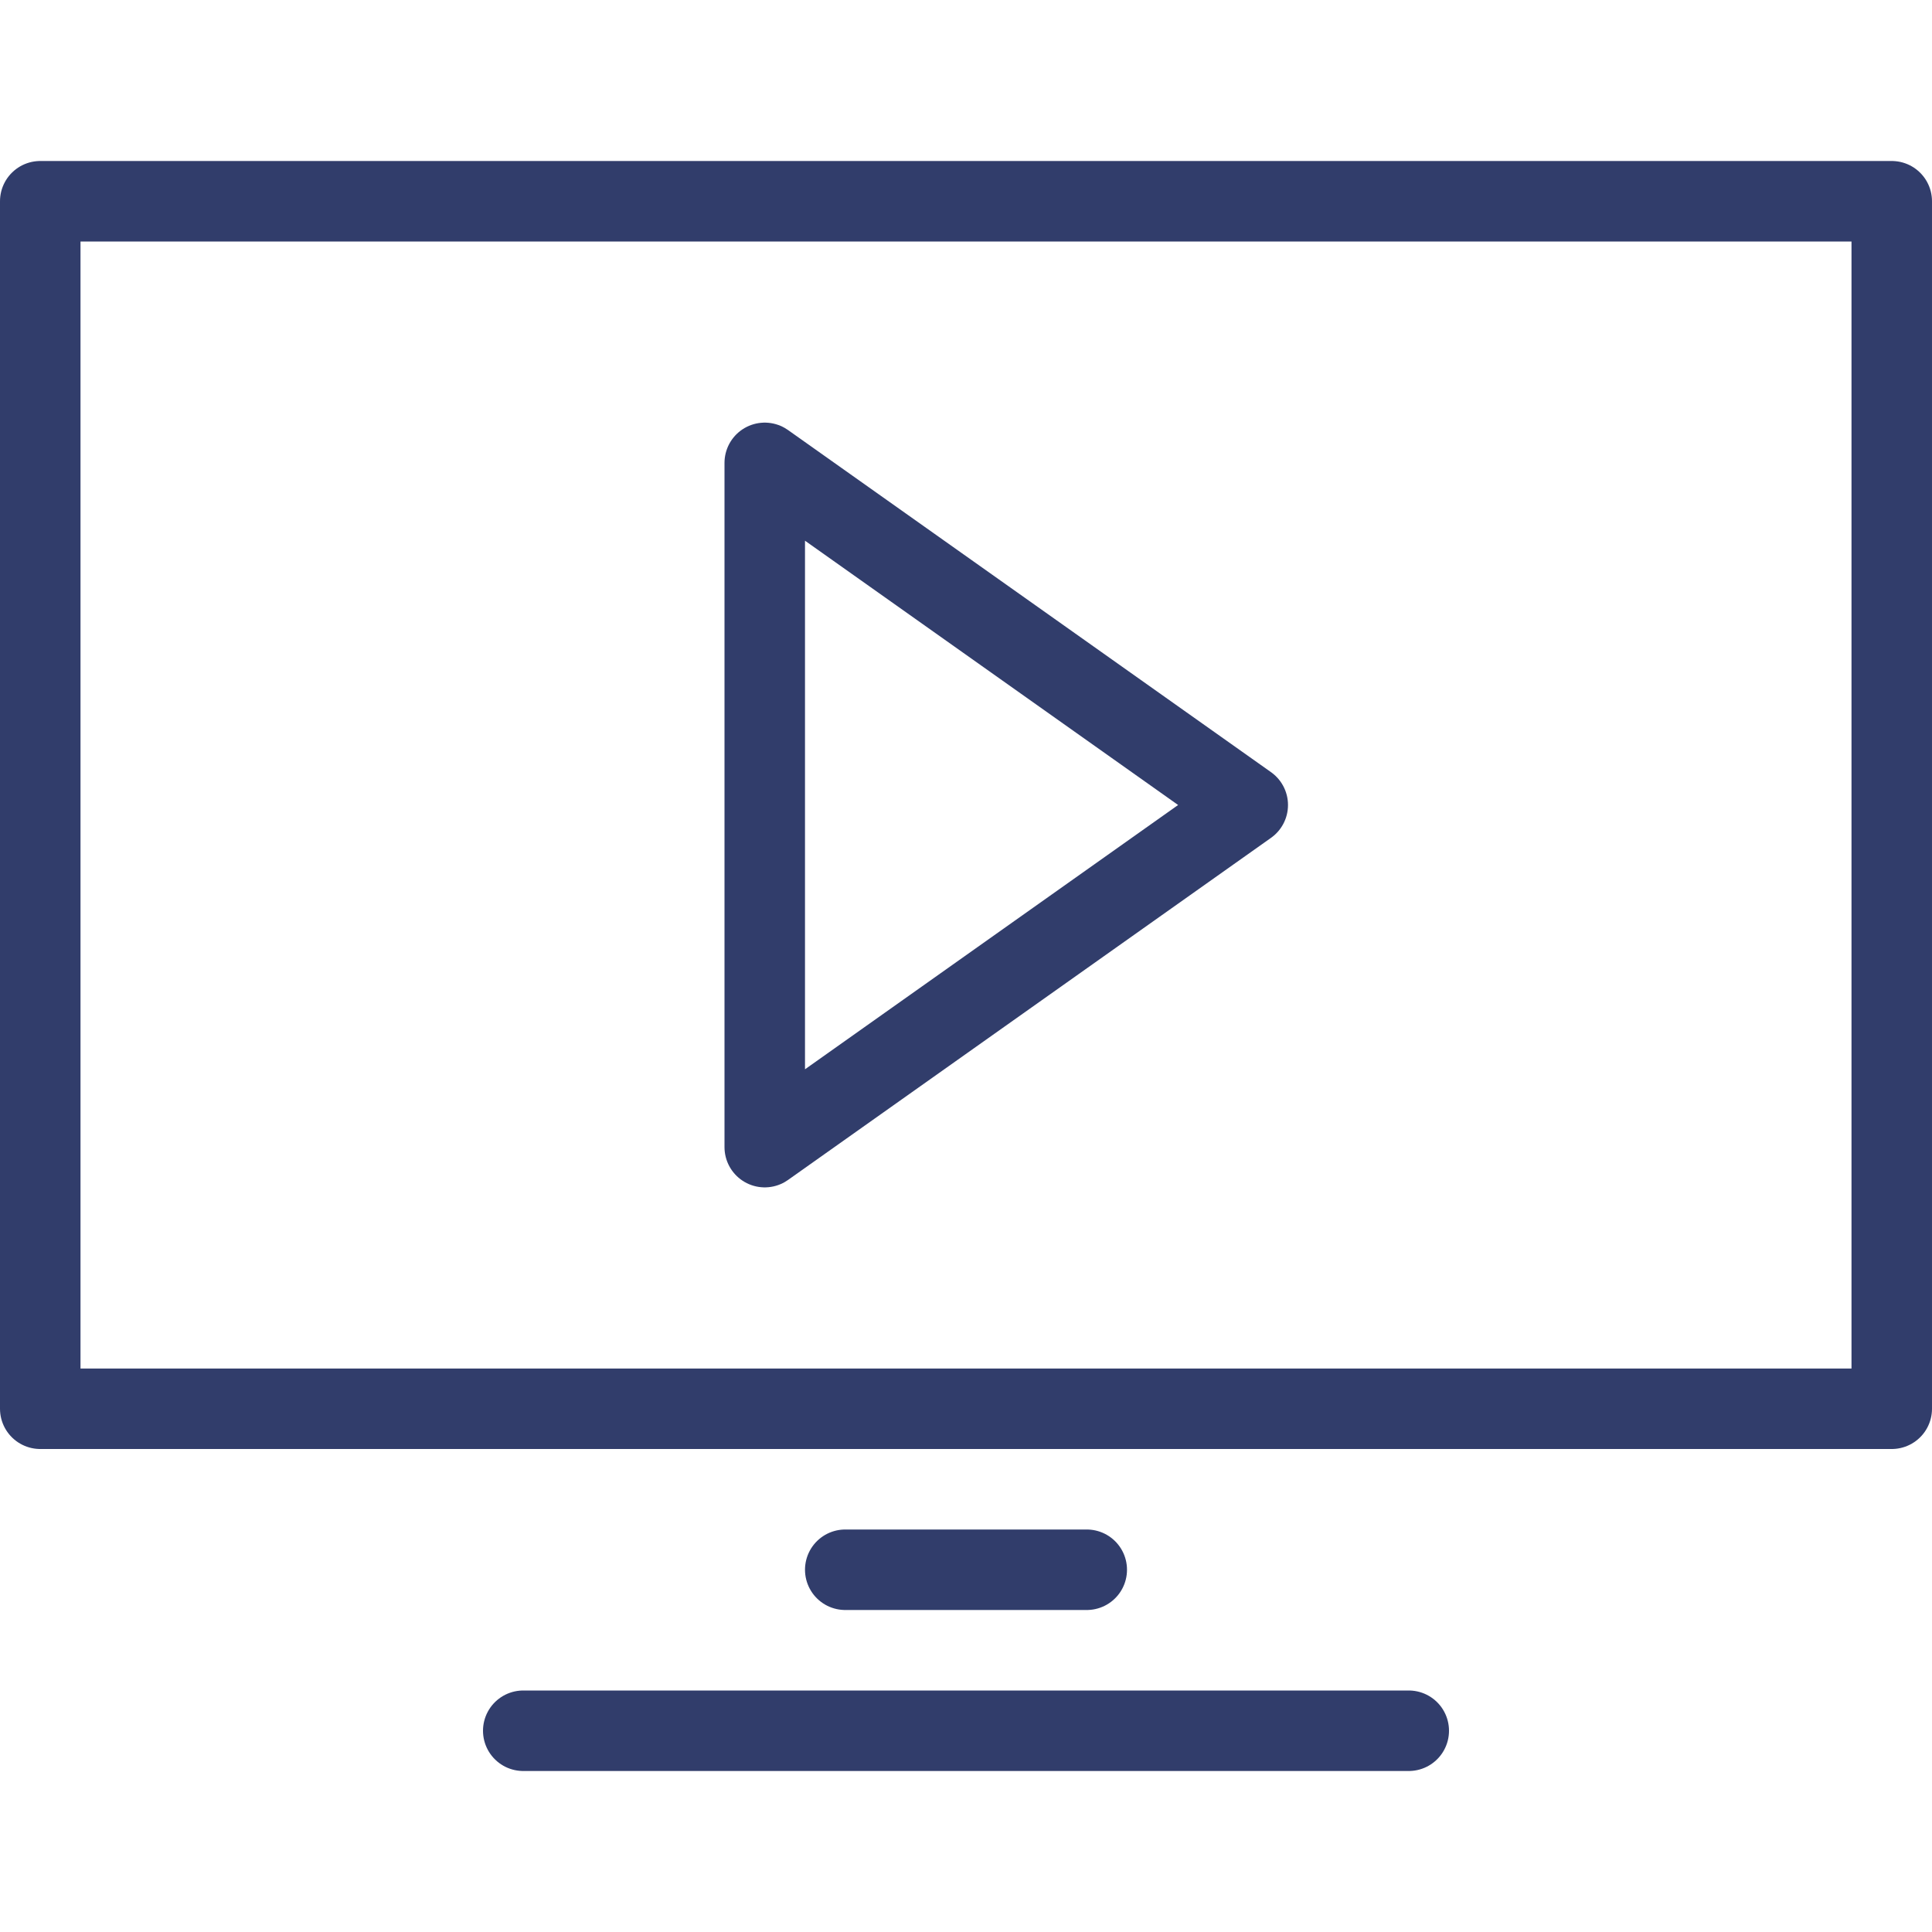
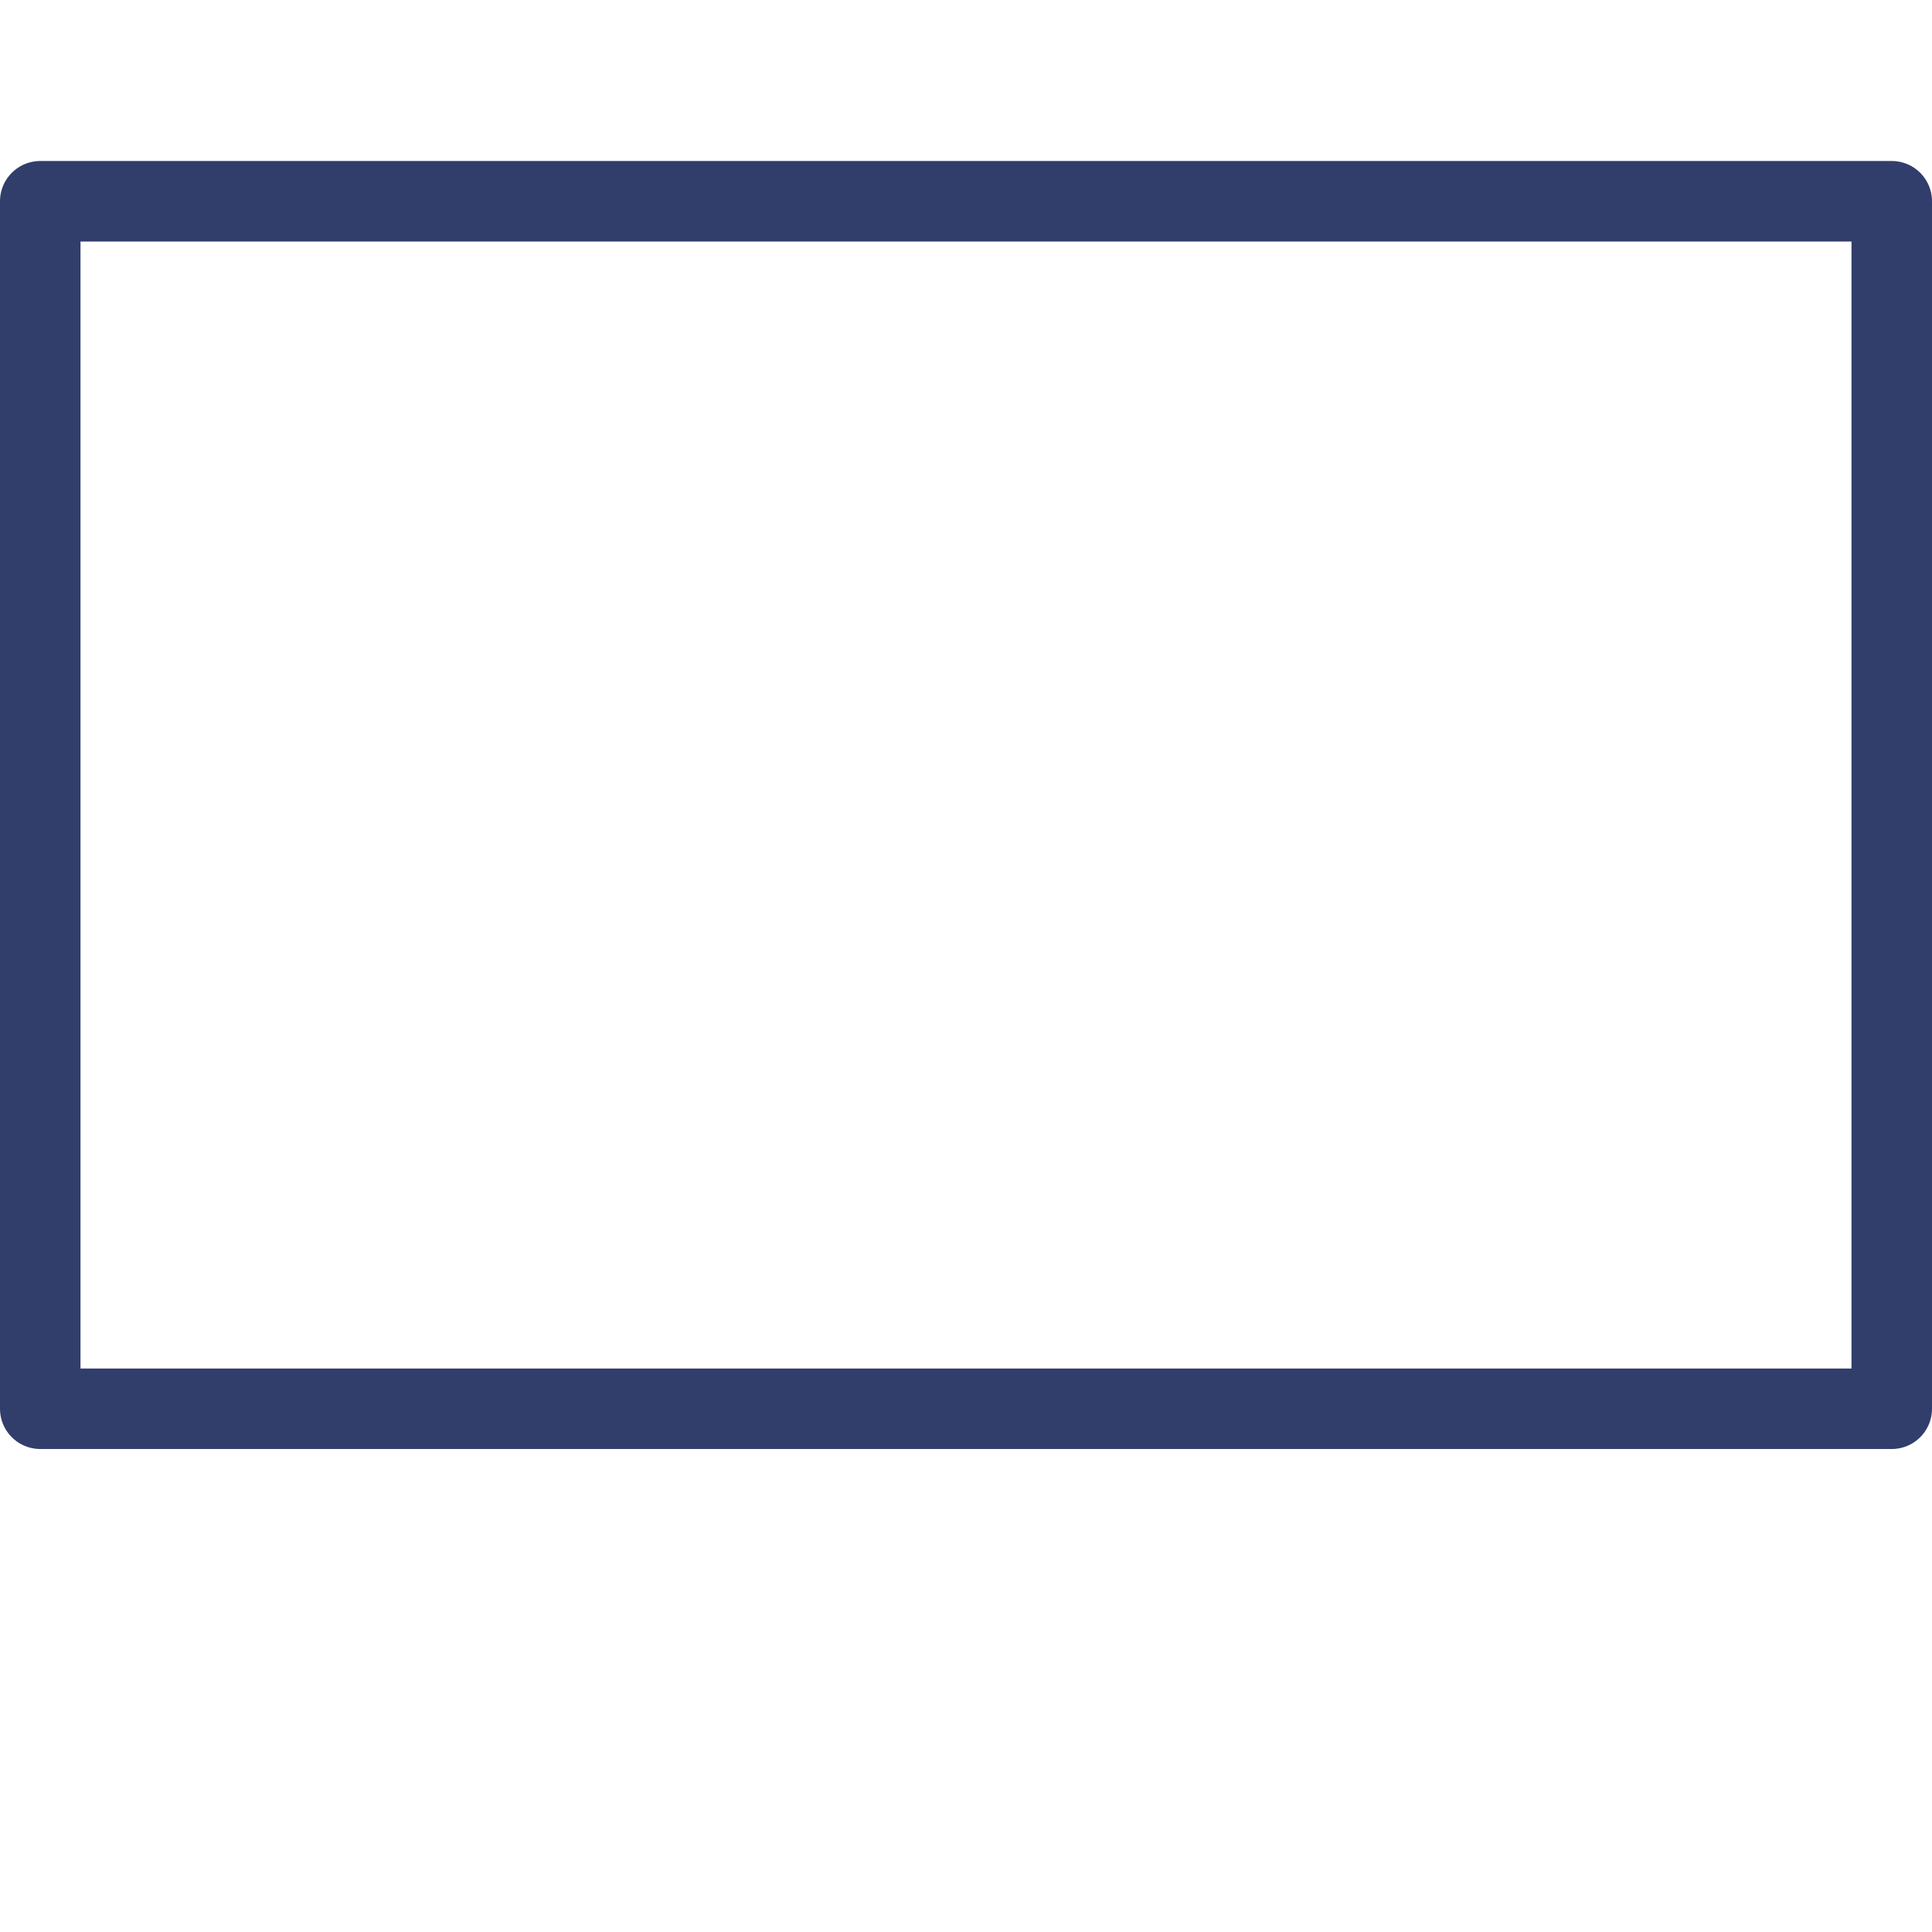
<svg xmlns="http://www.w3.org/2000/svg" viewBox="0 0 48 48">
  <defs>
    <style>.cls-1{fill:none;stroke:#313d6b;stroke-linecap:round;stroke-linejoin:round;stroke-width:2px;}</style>
  </defs>
  <title>Presentation-EnLigne</title>
  <g id="Calque_1" data-name="Calque 1">
    <rect class="cls-1" x="1" y="5" width="46" height="30" />
-     <line class="cls-1" x1="13" y1="43" x2="35" y2="43" />
-     <line class="cls-1" x1="21" y1="39" x2="27" y2="39" />
-     <polygon class="cls-1" points="31 20 19 28.5 19 11.5 31 20" />
  </g>
</svg>